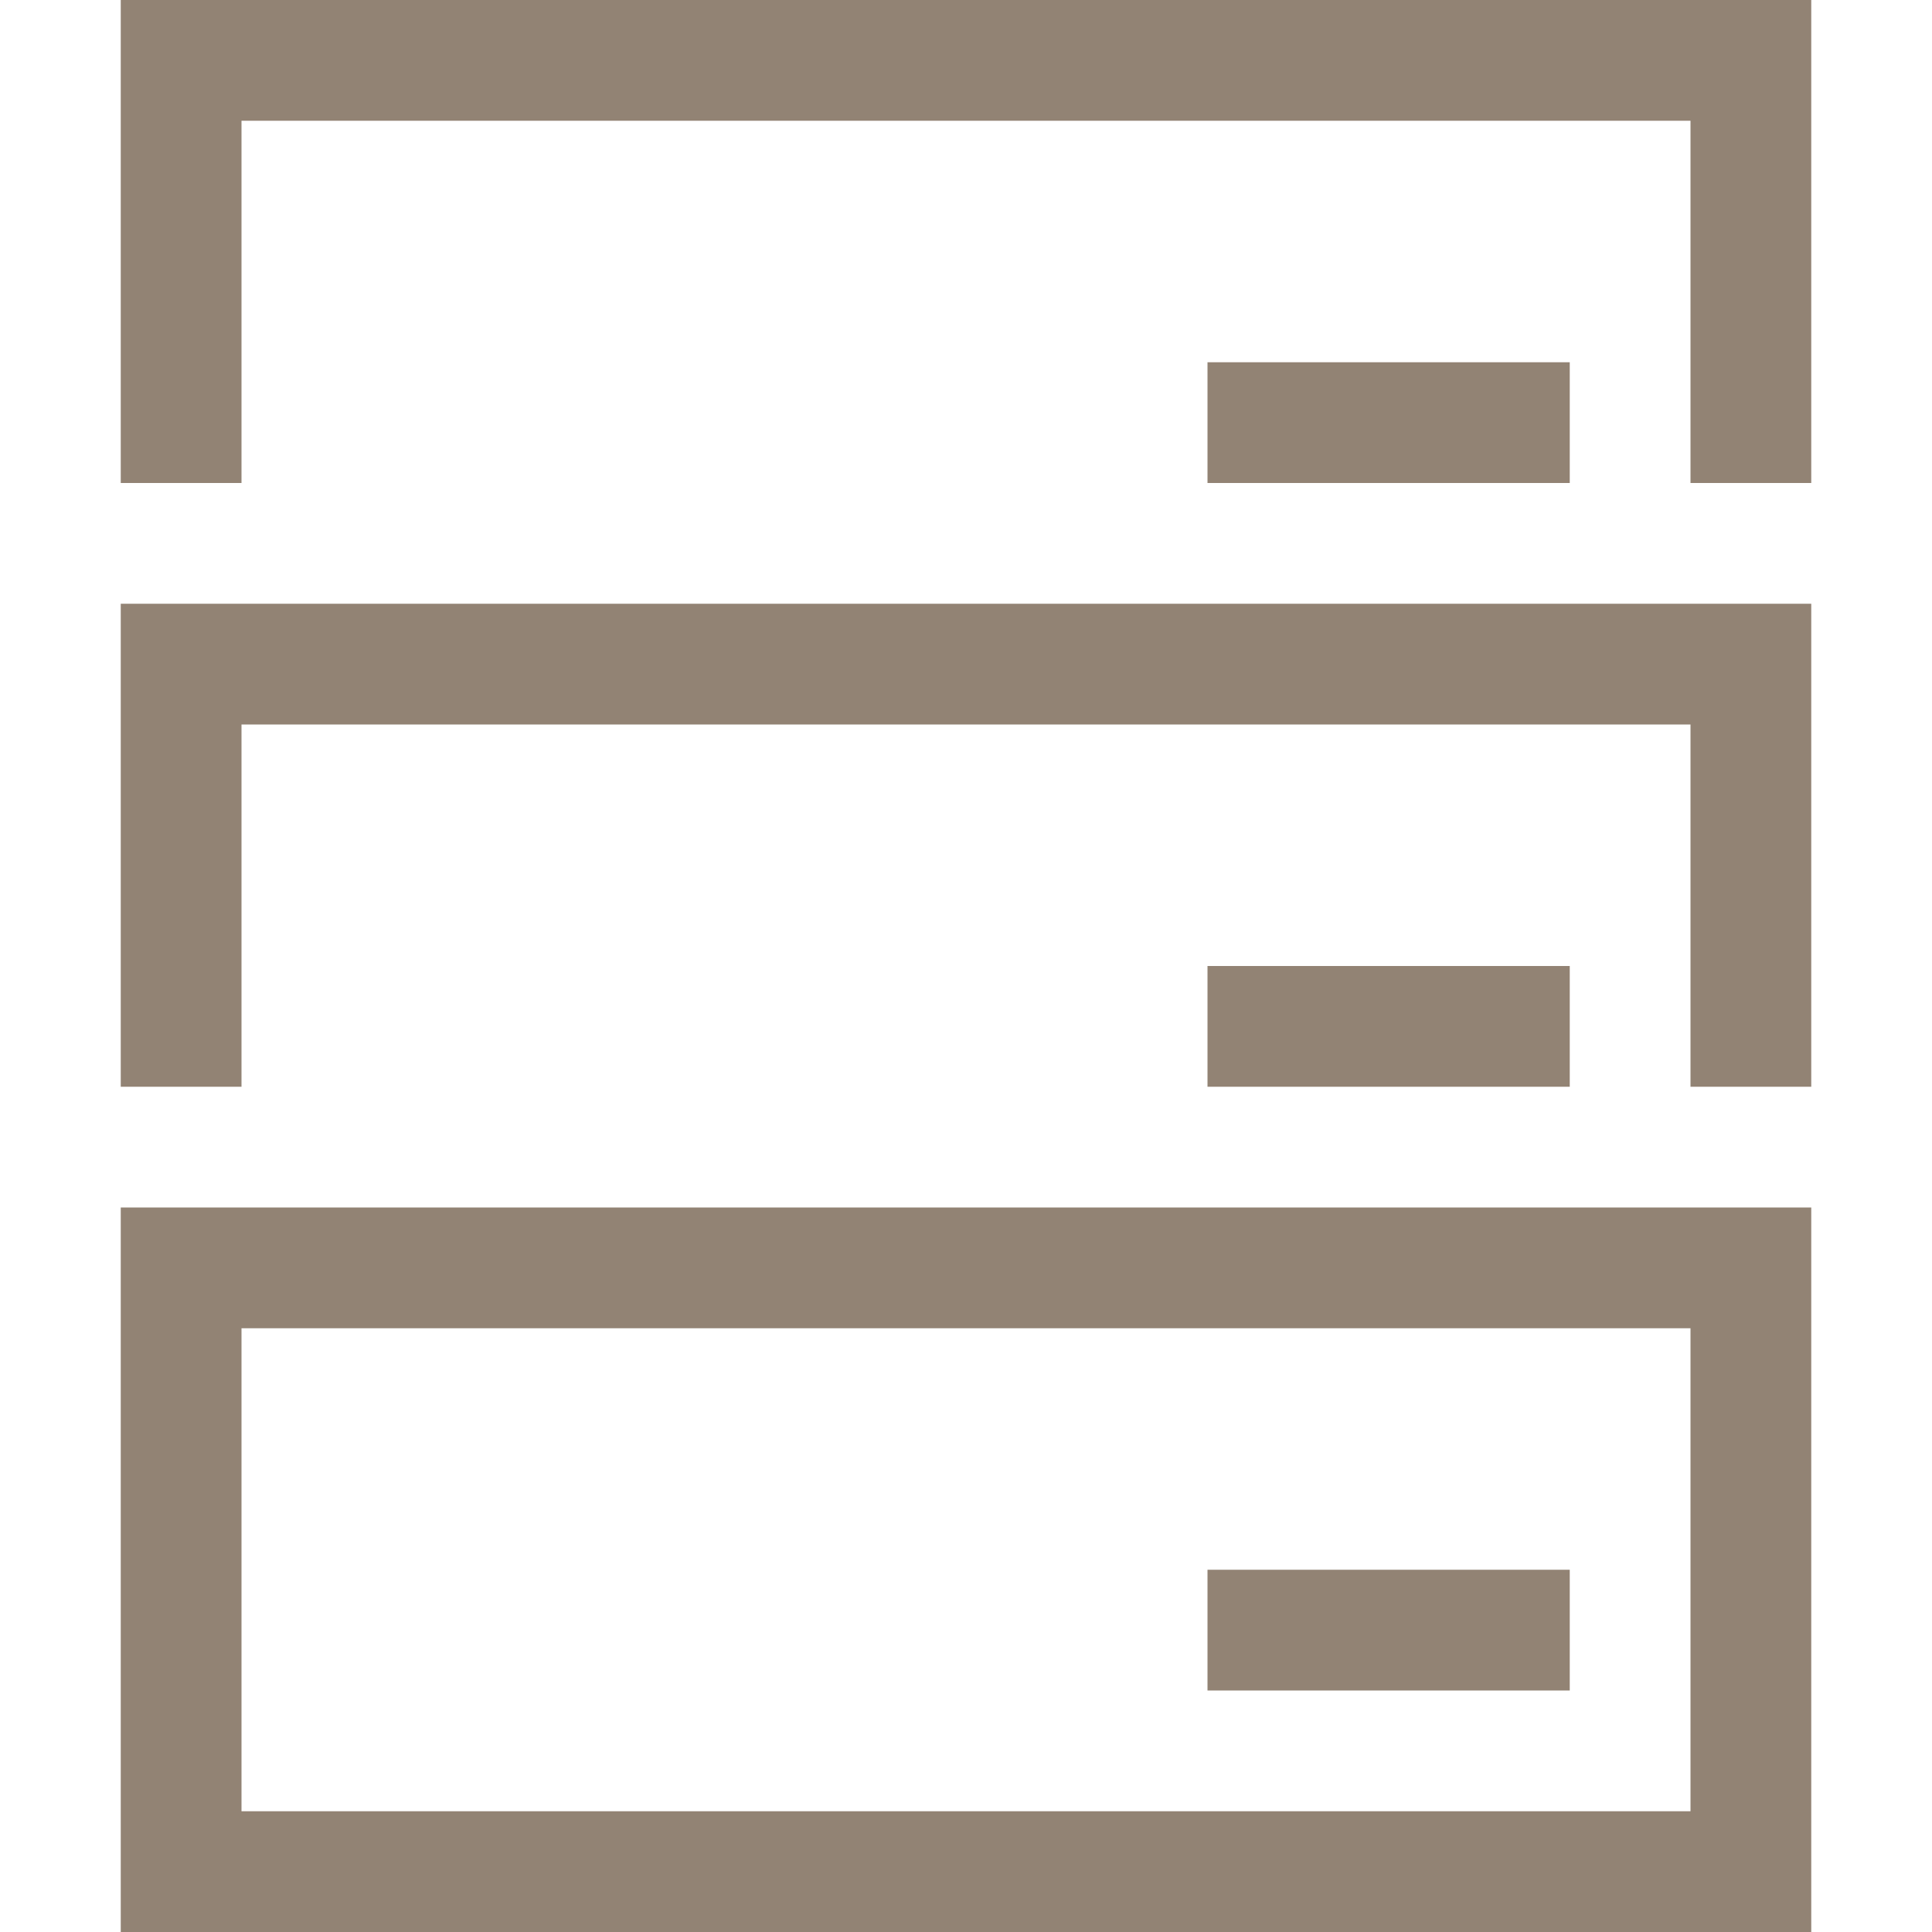
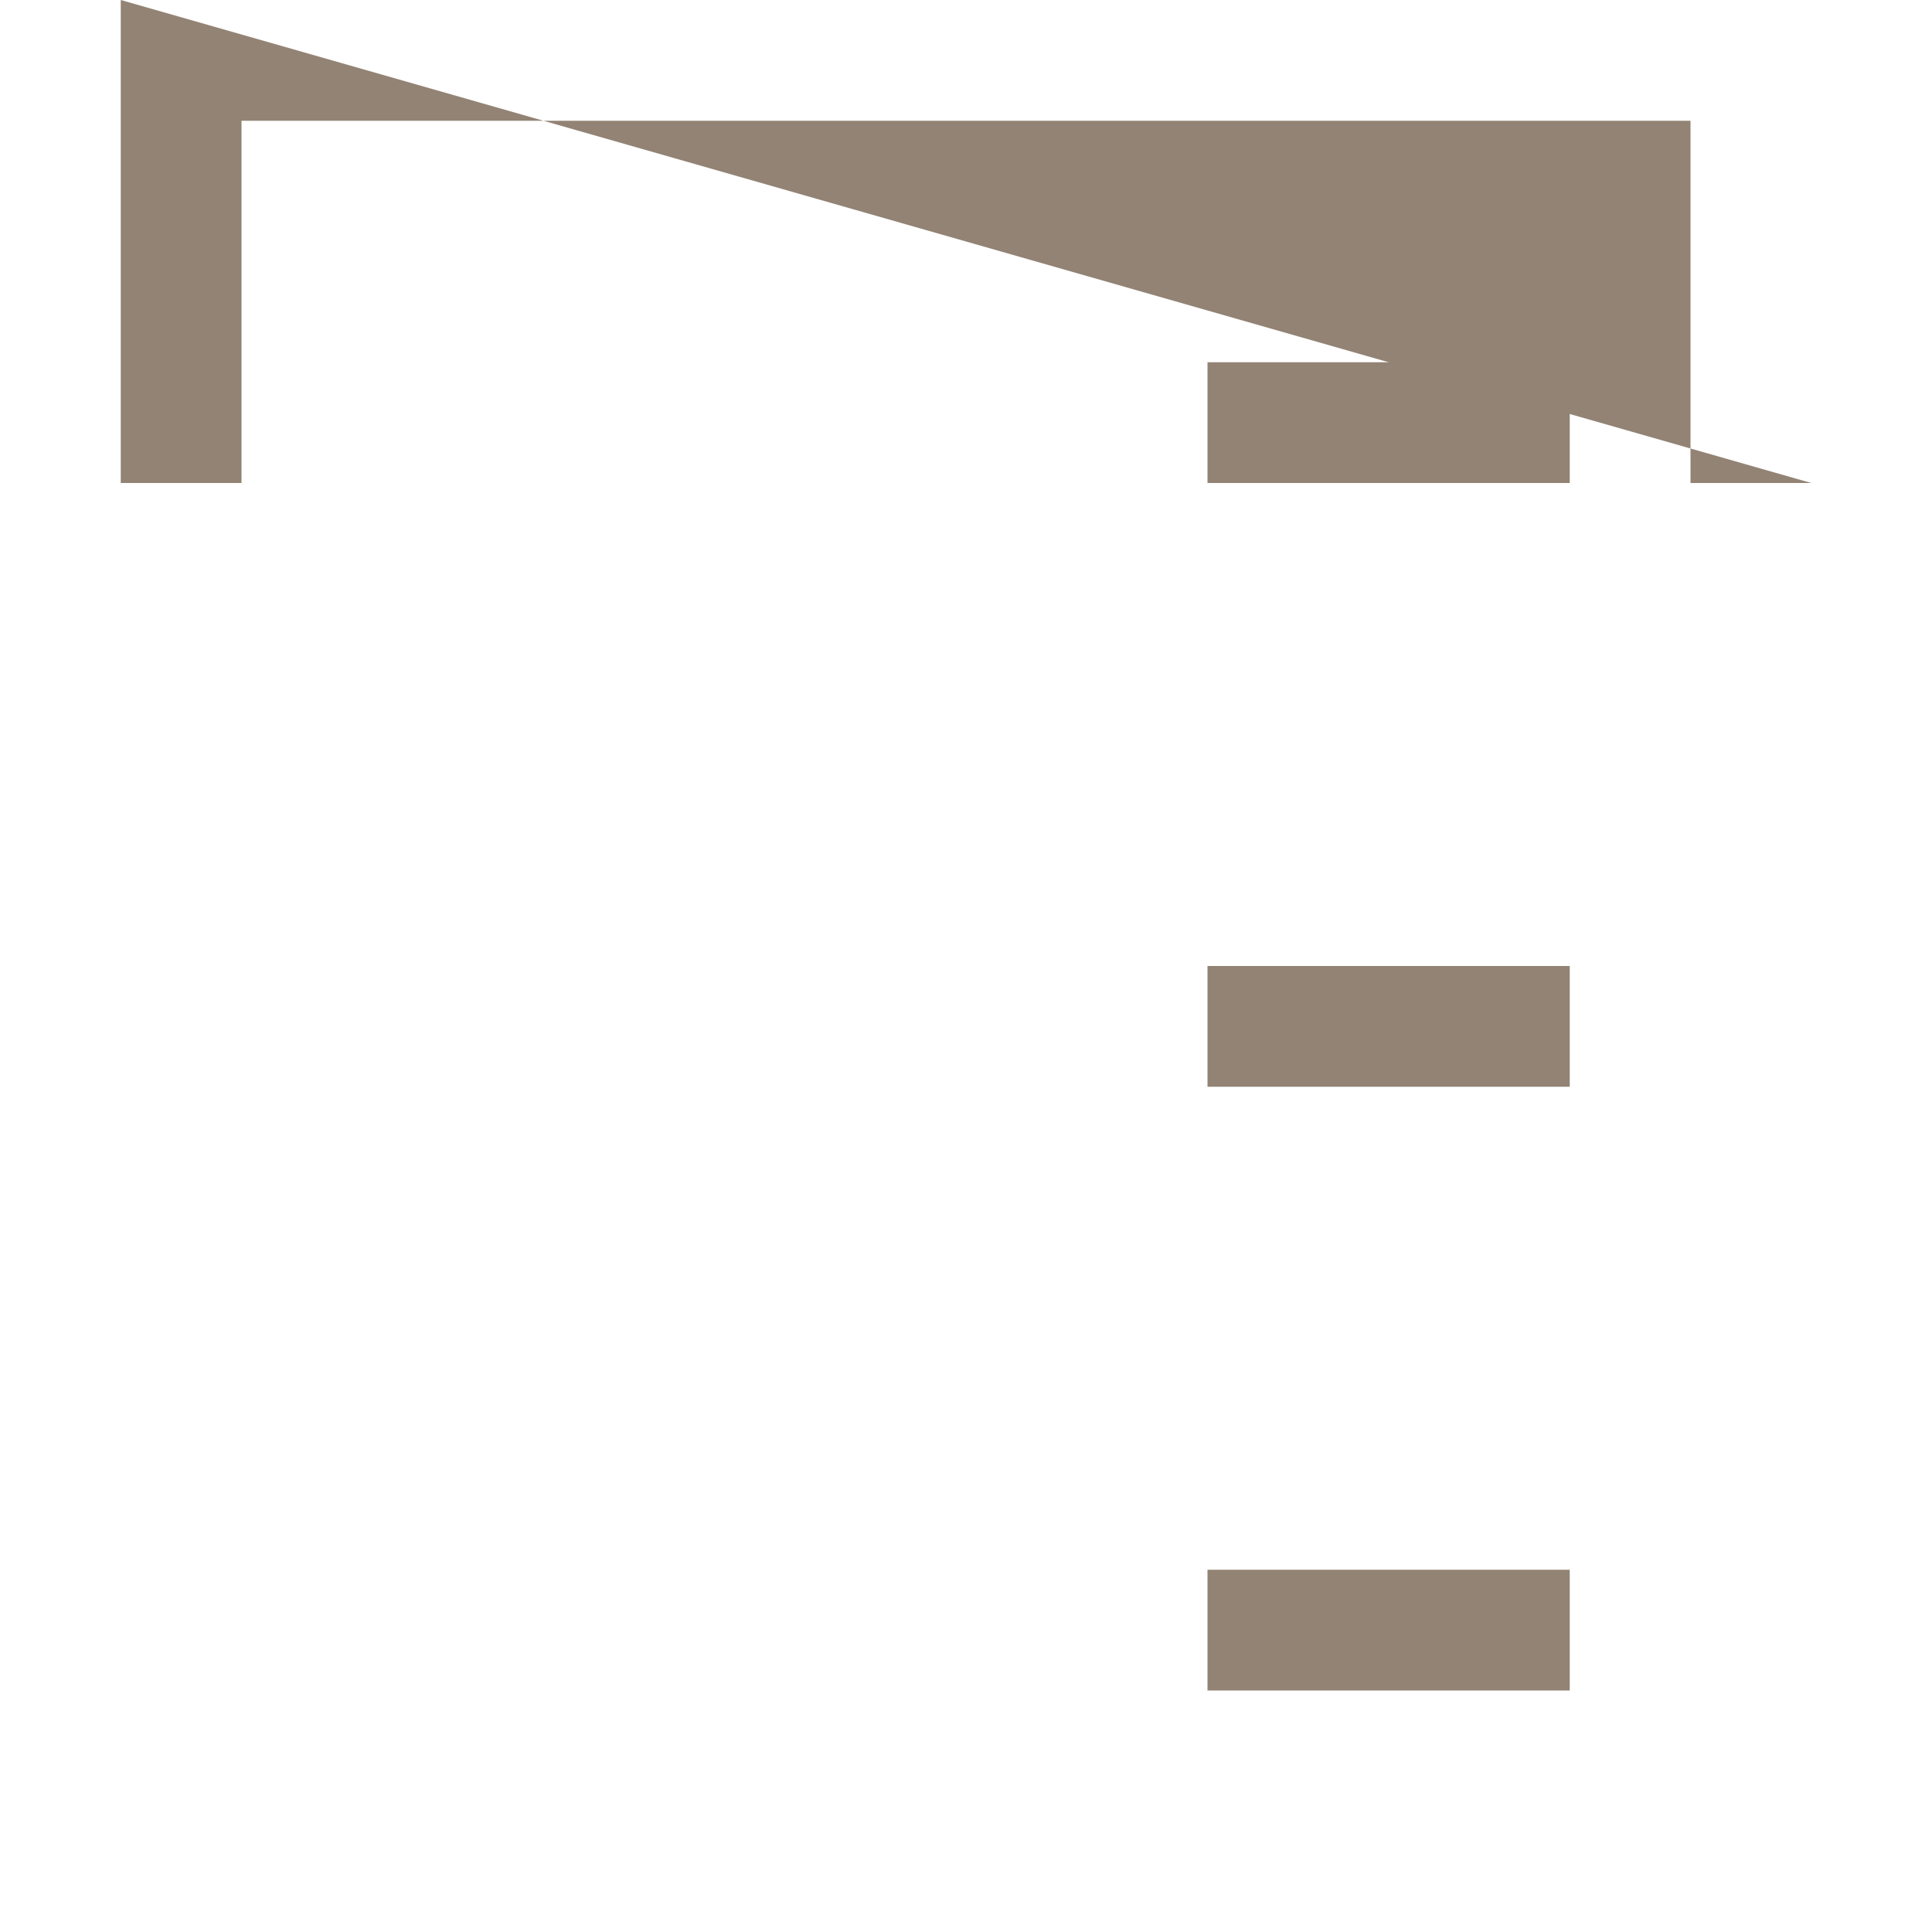
<svg xmlns="http://www.w3.org/2000/svg" width="16" height="16">
  <g transform="translate(-392 -40)">
    <path fill="#928374" d="M402 43h3v1h-3z" />
-     <path fill="#928374" fill-rule="evenodd" d="M393 40v4h1v-3h12v3h1v-4z" color="#000" font-family="sans-serif" font-weight="400" overflow="visible" />
+     <path fill="#928374" fill-rule="evenodd" d="M393 40v4h1v-3h12v3h1z" color="#000" font-family="sans-serif" font-weight="400" overflow="visible" />
    <path fill="#928374" d="M402 48h3v1h-3z" />
-     <path fill="#928374" fill-rule="evenodd" d="M393 45v4h1v-3h12v3h1v-4z" color="#000" font-family="sans-serif" font-weight="400" overflow="visible" />
    <path fill="#928374" d="M402 53h3v1h-3z" />
-     <path fill="#928374" fill-rule="evenodd" d="M393 50v6h14v-6zm1 1h12v4h-12z" color="#000" font-family="sans-serif" font-weight="400" overflow="visible" />
  </g>
</svg>